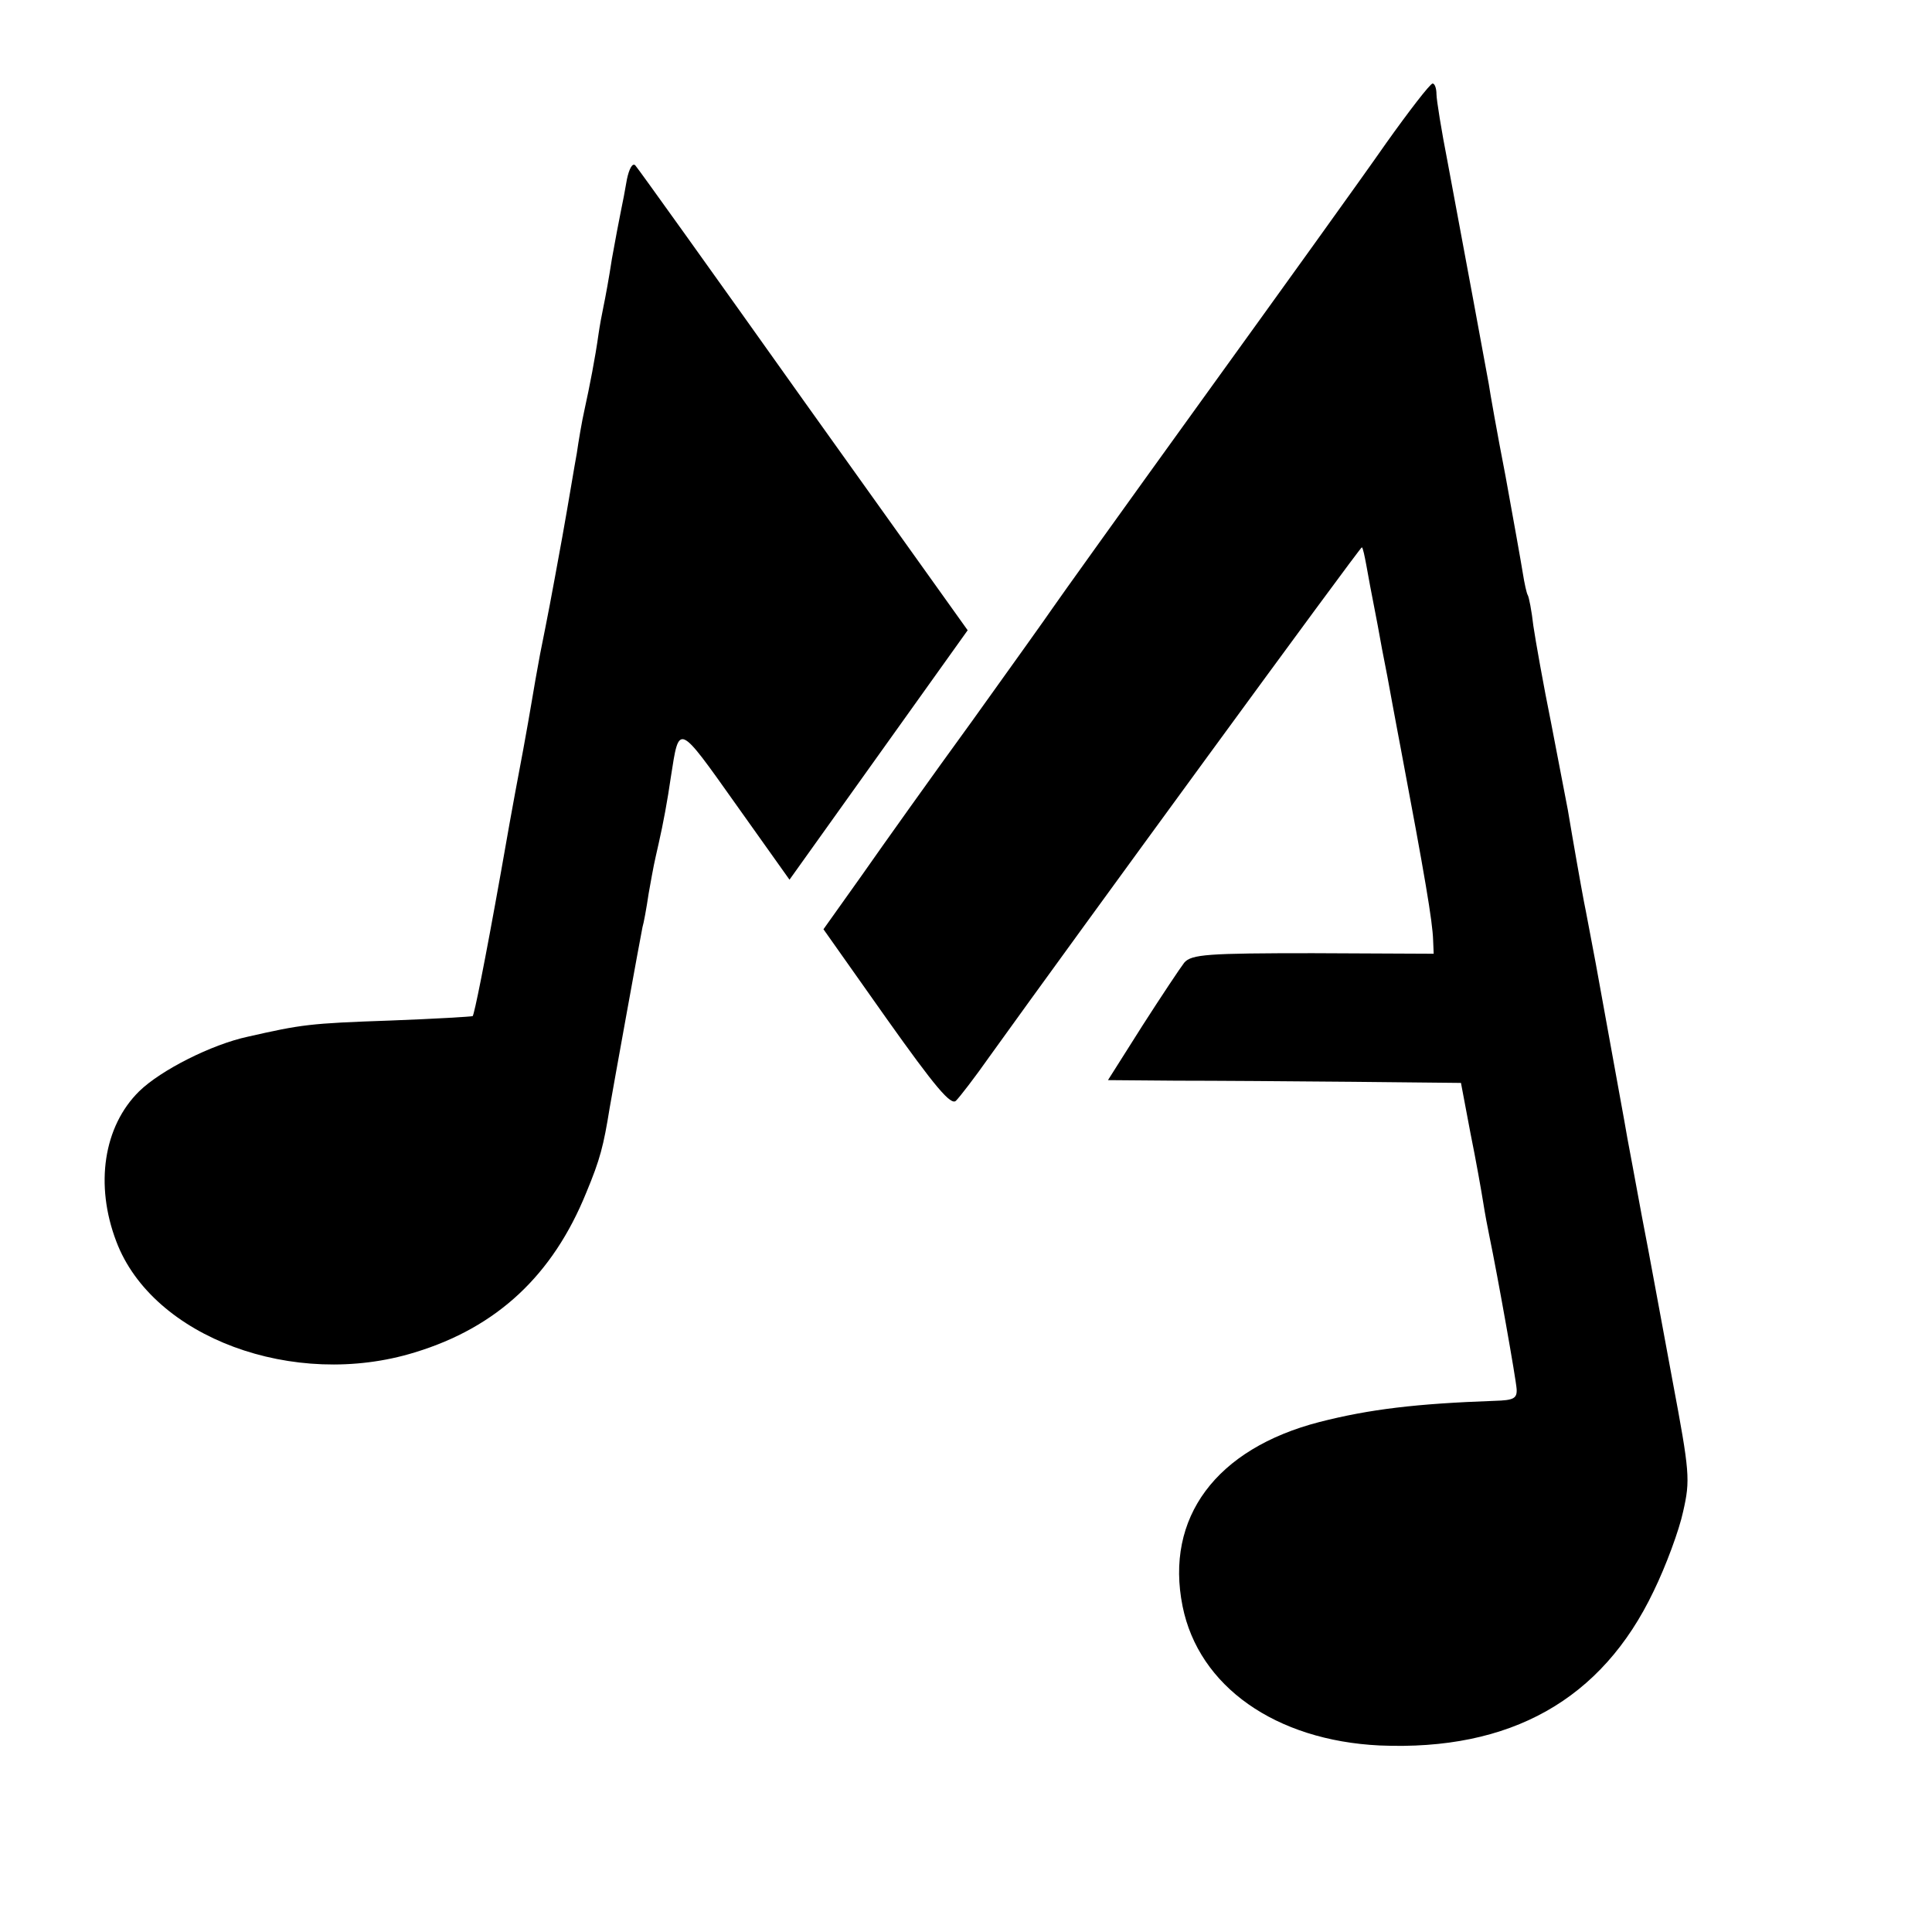
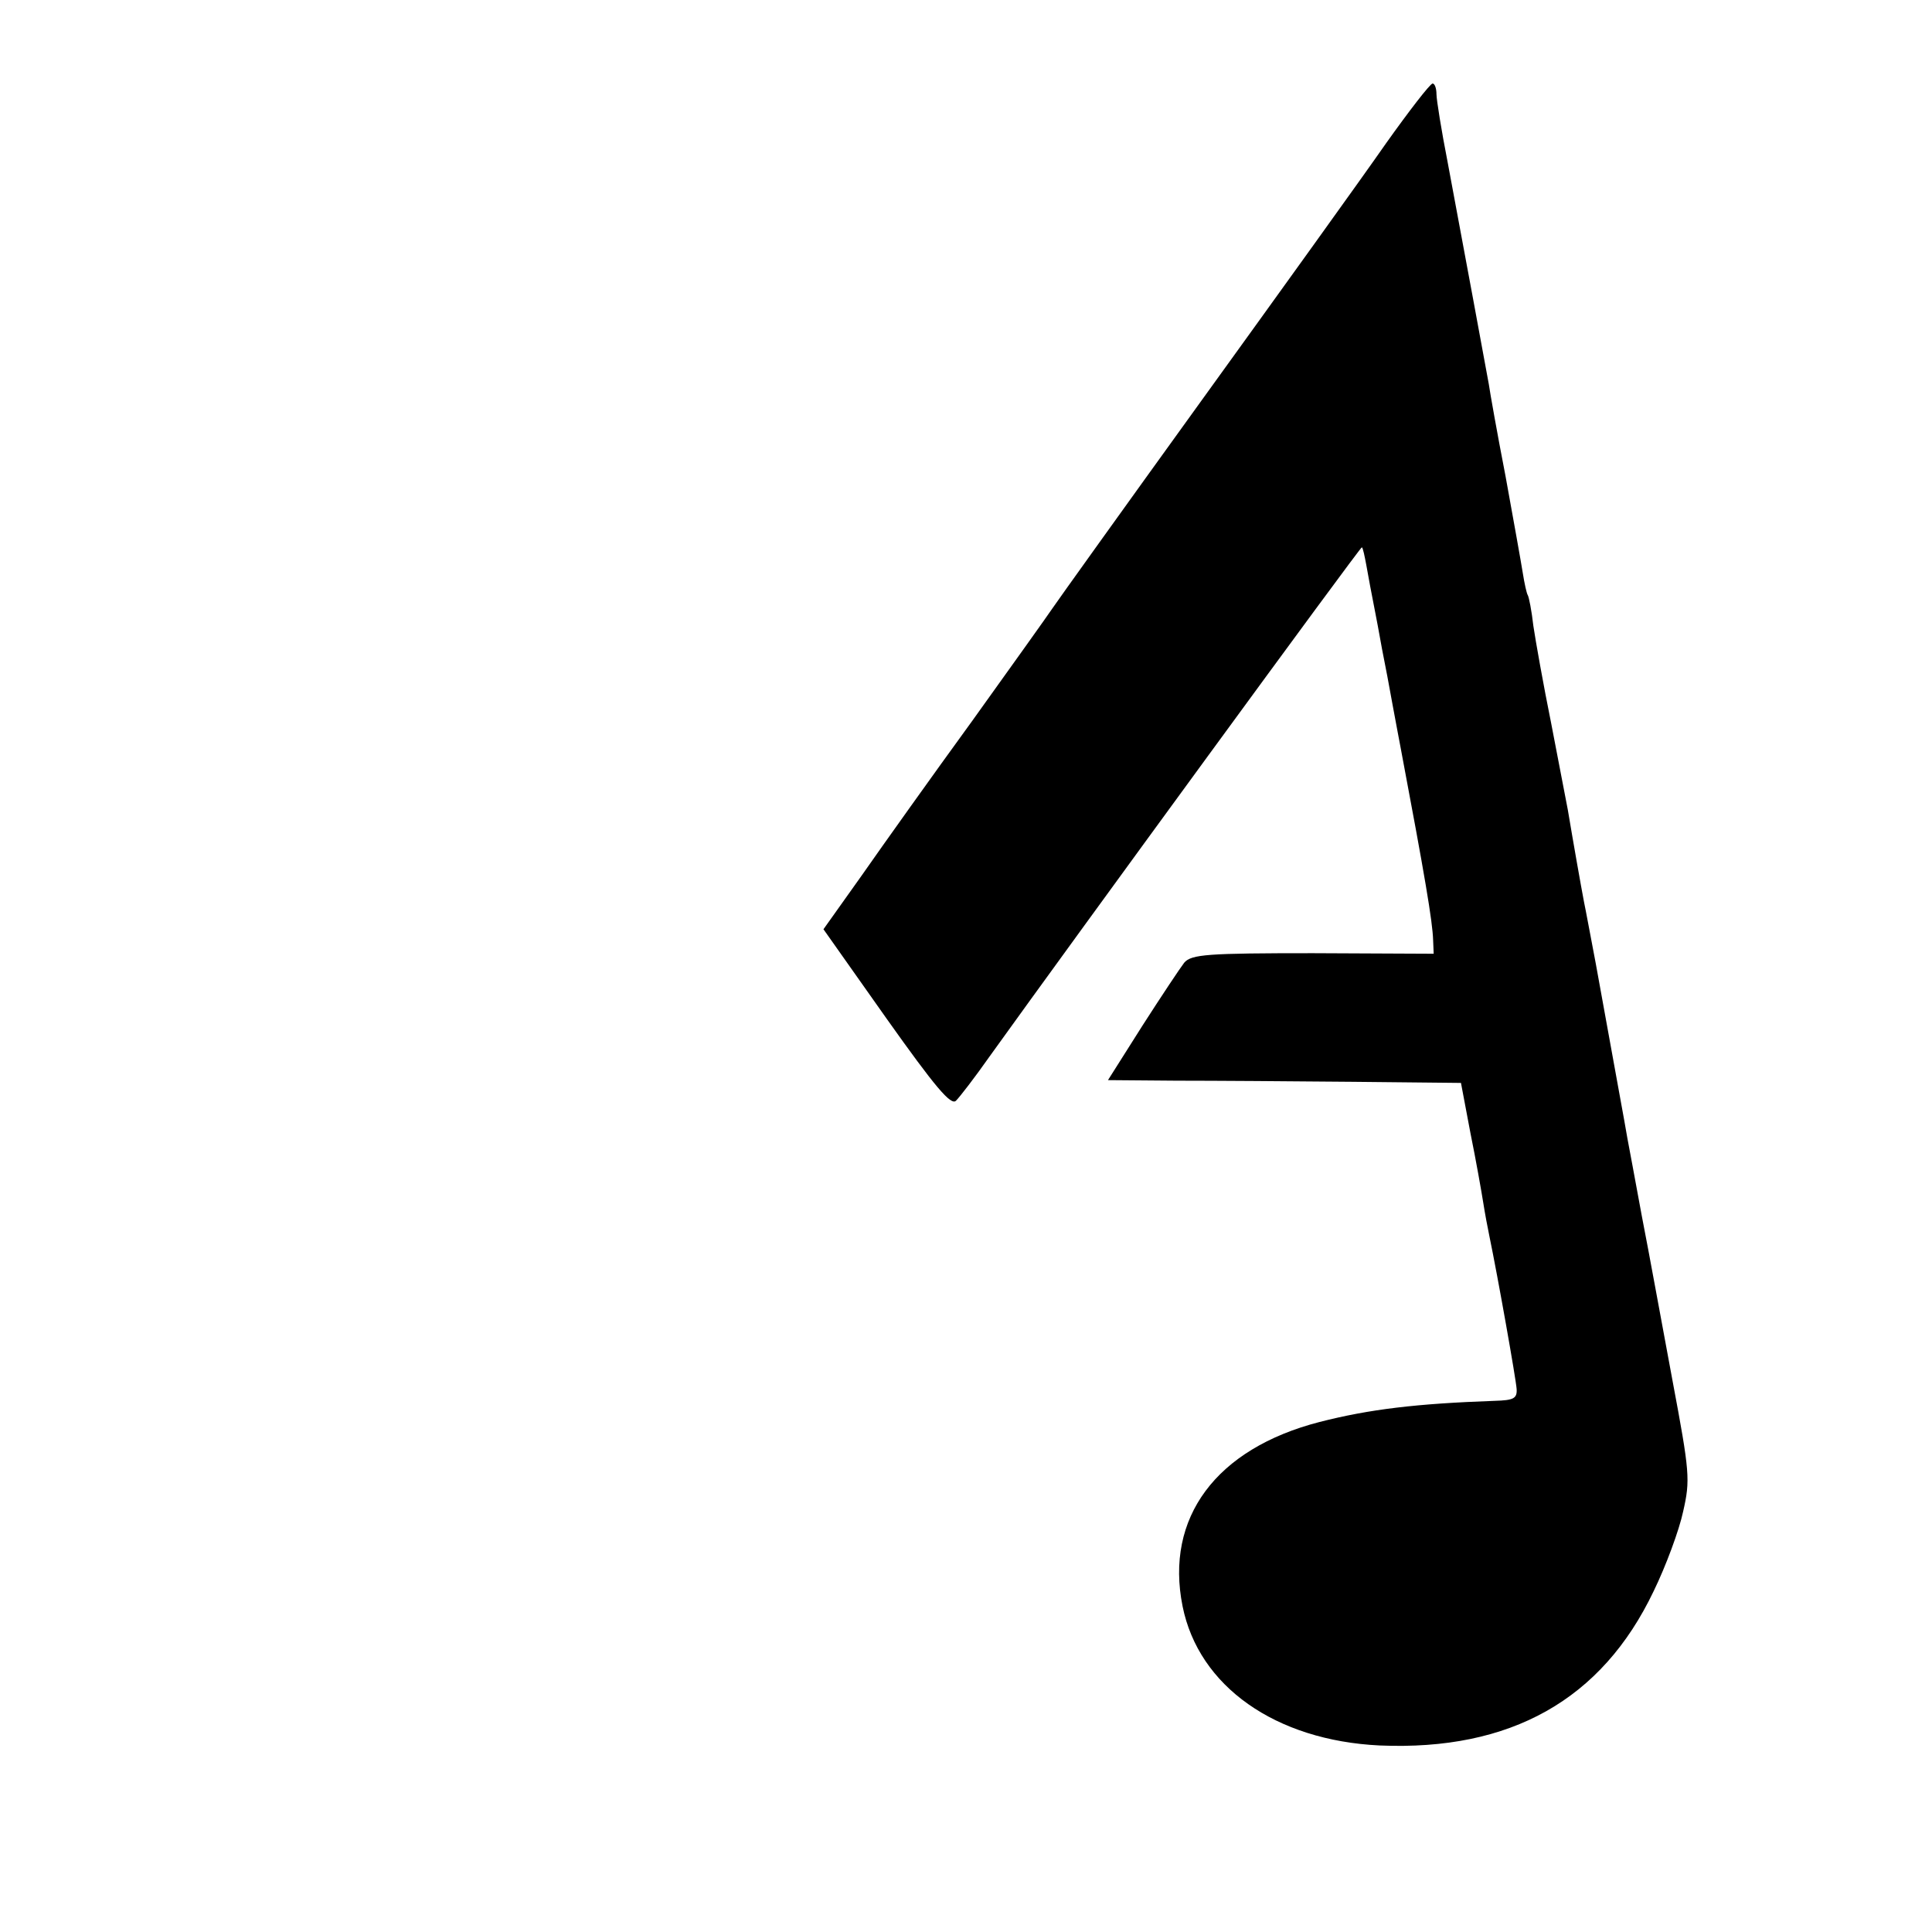
<svg xmlns="http://www.w3.org/2000/svg" version="1.0" width="347pt" height="347pt" viewBox="0 0 347 347" preserveAspectRatio="xMidYMid meet">
  <g transform="translate(0,347) scale(0.1,-0.1)" fill="#000000" stroke="none">
    <path d="M2489 3212 c-41 -59 -190 -266 -330 -460 -140 -194 -261 -363 -269 -375 -8 -12 -73 -103 -144 -202 -72 -99 -161 -224 -198 -277 l-69 -97 113 -160 c88 -124 116 -157 125 -148 7 7 34 42 60 79 155 216 667 917 669 915 2 -1 5 -16 8 -32 3 -17 10 -55 16 -85 6 -30 12 -66 15 -80 3 -14 10 -52 16 -85 6 -33 13 -69 15 -80 43 -228 57 -310 58 -344 l1 -24 -217 1 c-189 0 -218 -2 -231 -17 -7 -9 -41 -60 -75 -113 l-62 -98 123 -1 c67 0 209 -1 316 -2 l195 -2 17 -90 c10 -49 20 -106 23 -125 3 -19 8 -46 11 -60 15 -72 48 -258 49 -275 1 -17 -6 -20 -39 -21 -141 -5 -225 -15 -315 -38 -186 -48 -278 -172 -246 -331 29 -144 167 -241 354 -250 235 -10 399 82 492 277 22 45 46 110 53 143 13 57 12 70 -19 235 -18 96 -42 229 -55 295 -12 66 -24 129 -26 140 -3 19 -24 132 -57 315 -9 47 -18 96 -21 110 -5 26 -20 111 -29 165 -3 17 -17 87 -30 156 -14 69 -28 148 -32 175 -3 27 -8 52 -10 55 -2 3 -6 21 -9 40 -3 19 -17 97 -31 174 -15 77 -28 151 -30 165 -5 28 -45 244 -74 399 -11 56 -20 112 -20 122 0 10 -3 19 -7 19 -5 -1 -42 -49 -84 -108z" />
-     <path d="M1126 3148 c-3 -18 -8 -44 -11 -58 -3 -14 -10 -52 -16 -85 -5 -33 -12 -71 -15 -85 -3 -14 -7 -36 -9 -50 -6 -43 -16 -94 -25 -135 -5 -22 -11 -58 -14 -79 -4 -21 -15 -89 -26 -150 -22 -121 -25 -136 -40 -211 -5 -27 -12 -66 -15 -85 -3 -19 -10 -57 -15 -85 -11 -60 -15 -77 -40 -220 -30 -168 -48 -256 -51 -260 -2 -1 -69 -5 -149 -8 -144 -5 -158 -7 -255 -29 -65 -14 -156 -60 -195 -98 -64 -63 -80 -168 -41 -270 65 -172 319 -266 536 -199 148 45 248 139 308 287 25 60 31 84 42 152 6 35 55 306 59 325 2 6 7 33 11 60 10 56 9 50 18 90 8 35 16 78 22 120 15 96 12 98 117 -50 l96 -135 160 224 160 224 -295 413 c-162 228 -298 418 -302 422 -5 5 -11 -6 -15 -25z" />
  </g>
</svg>